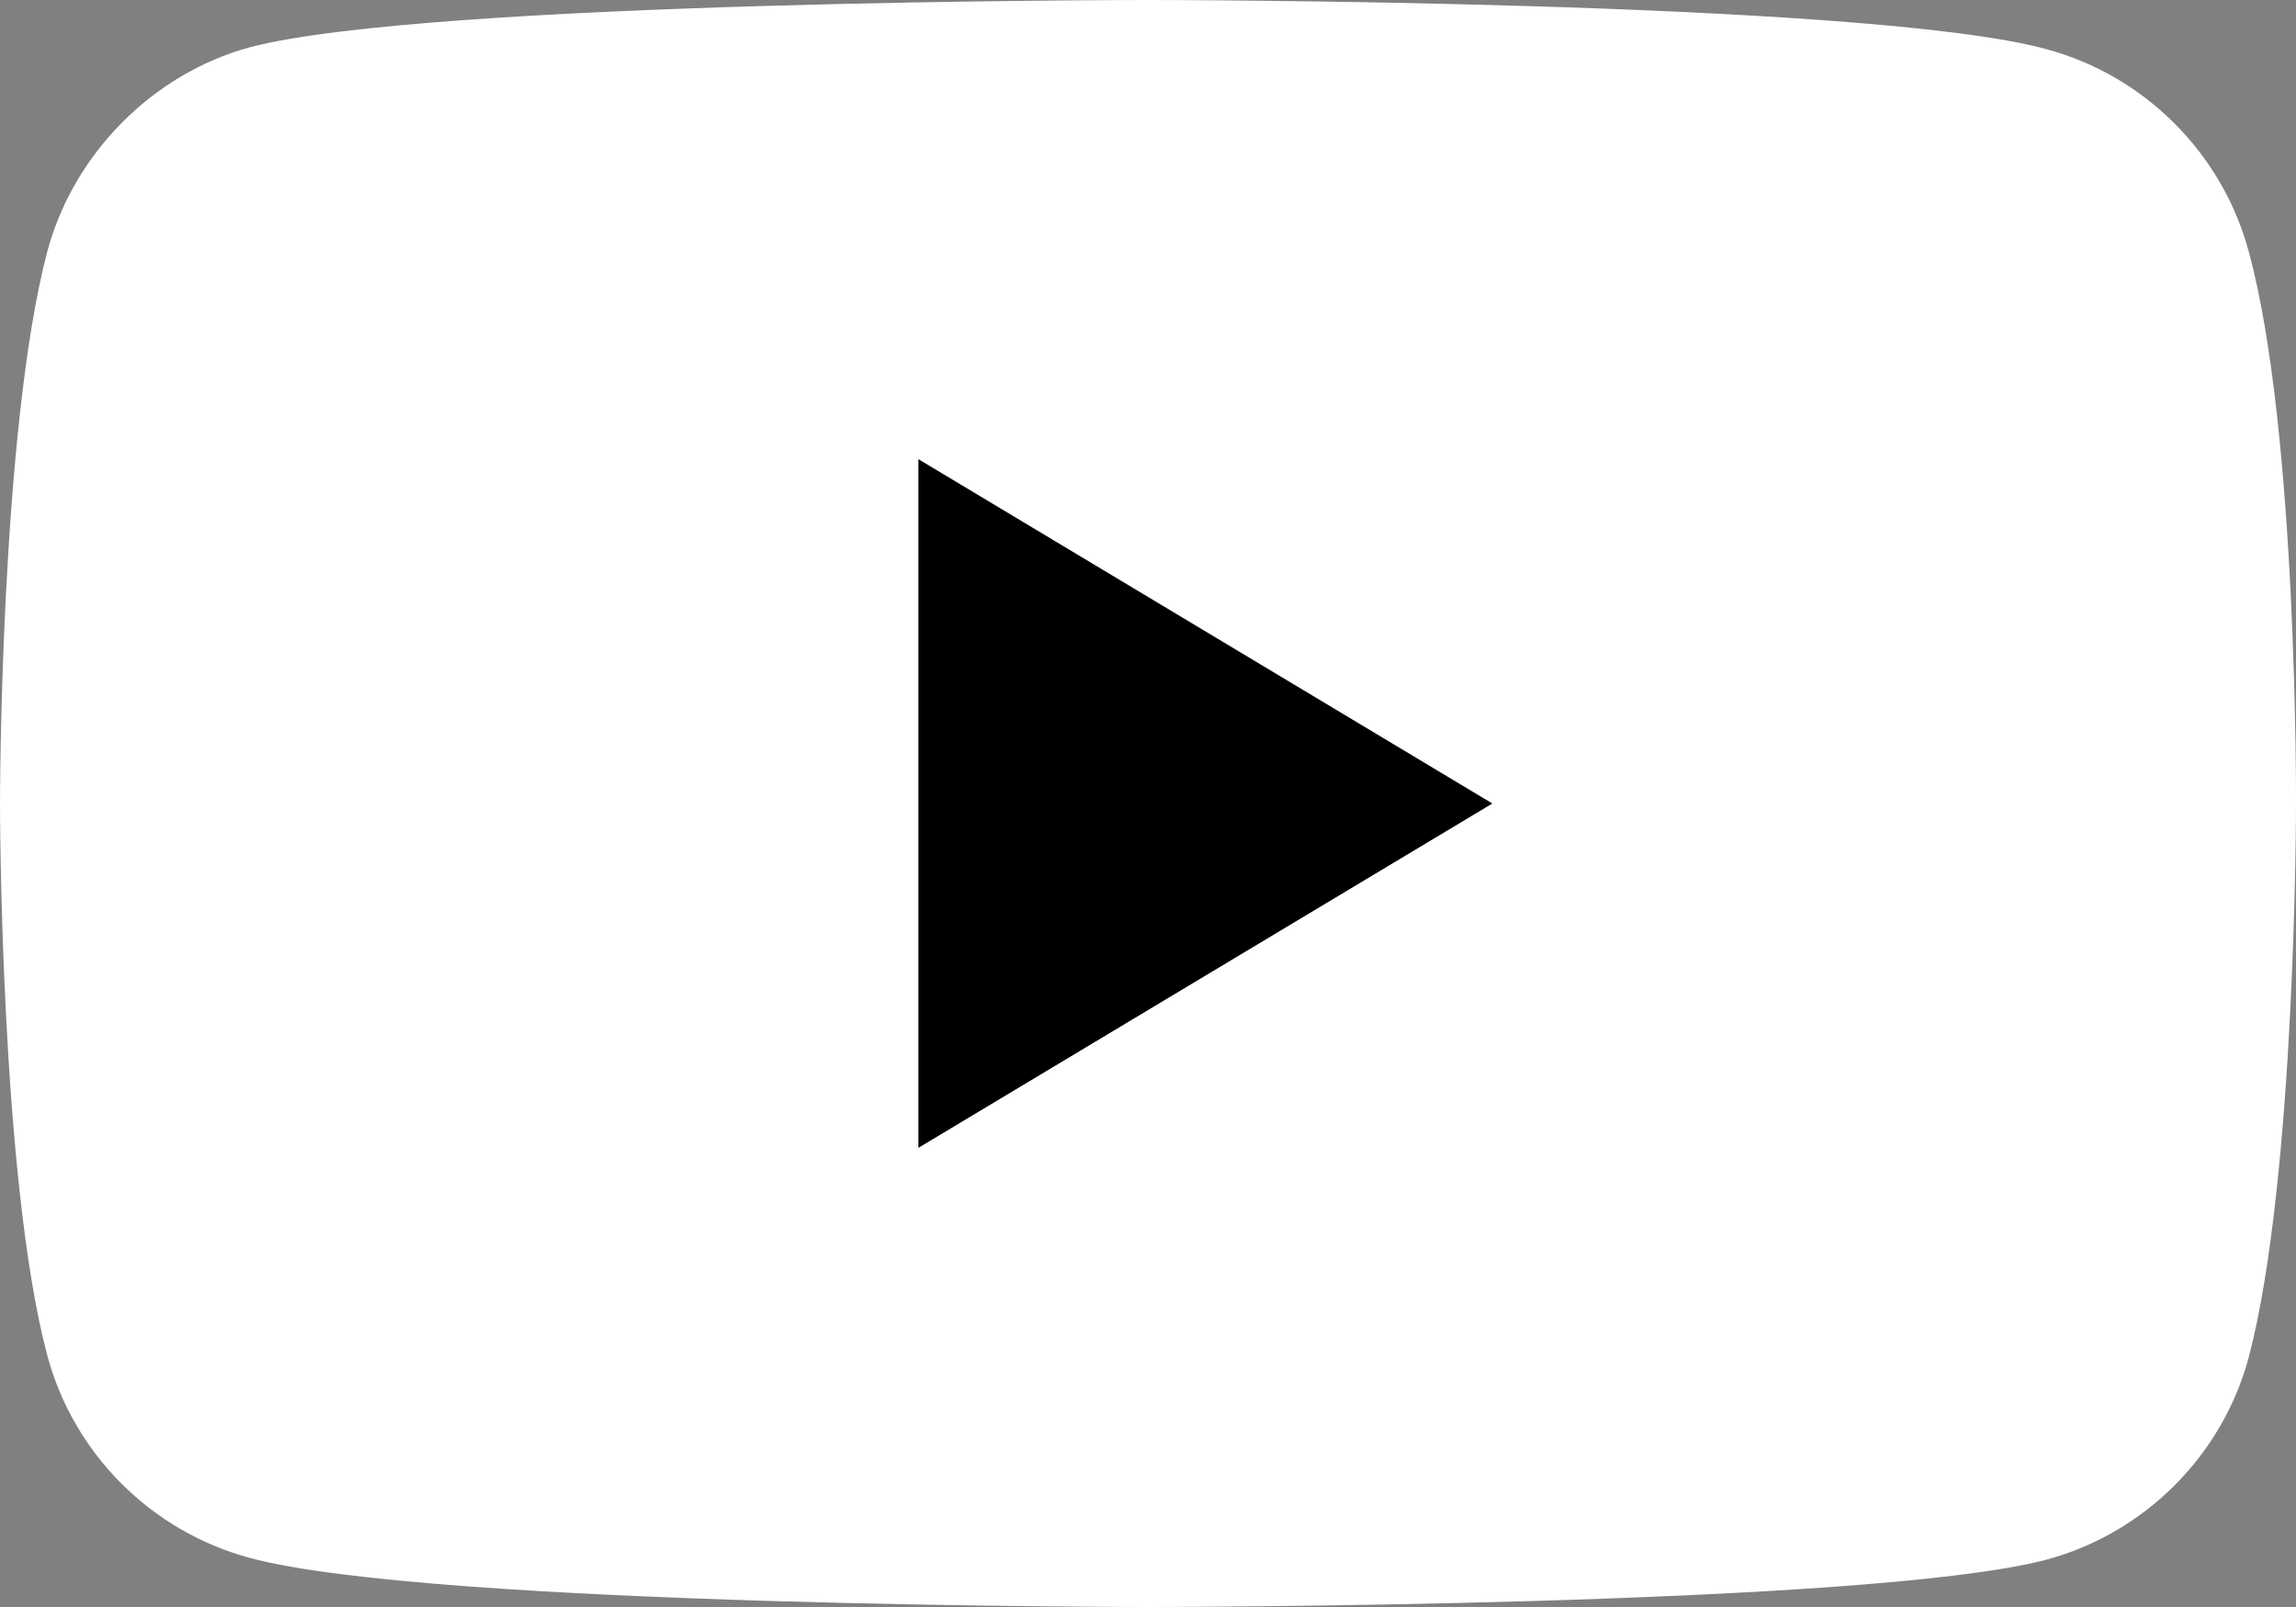
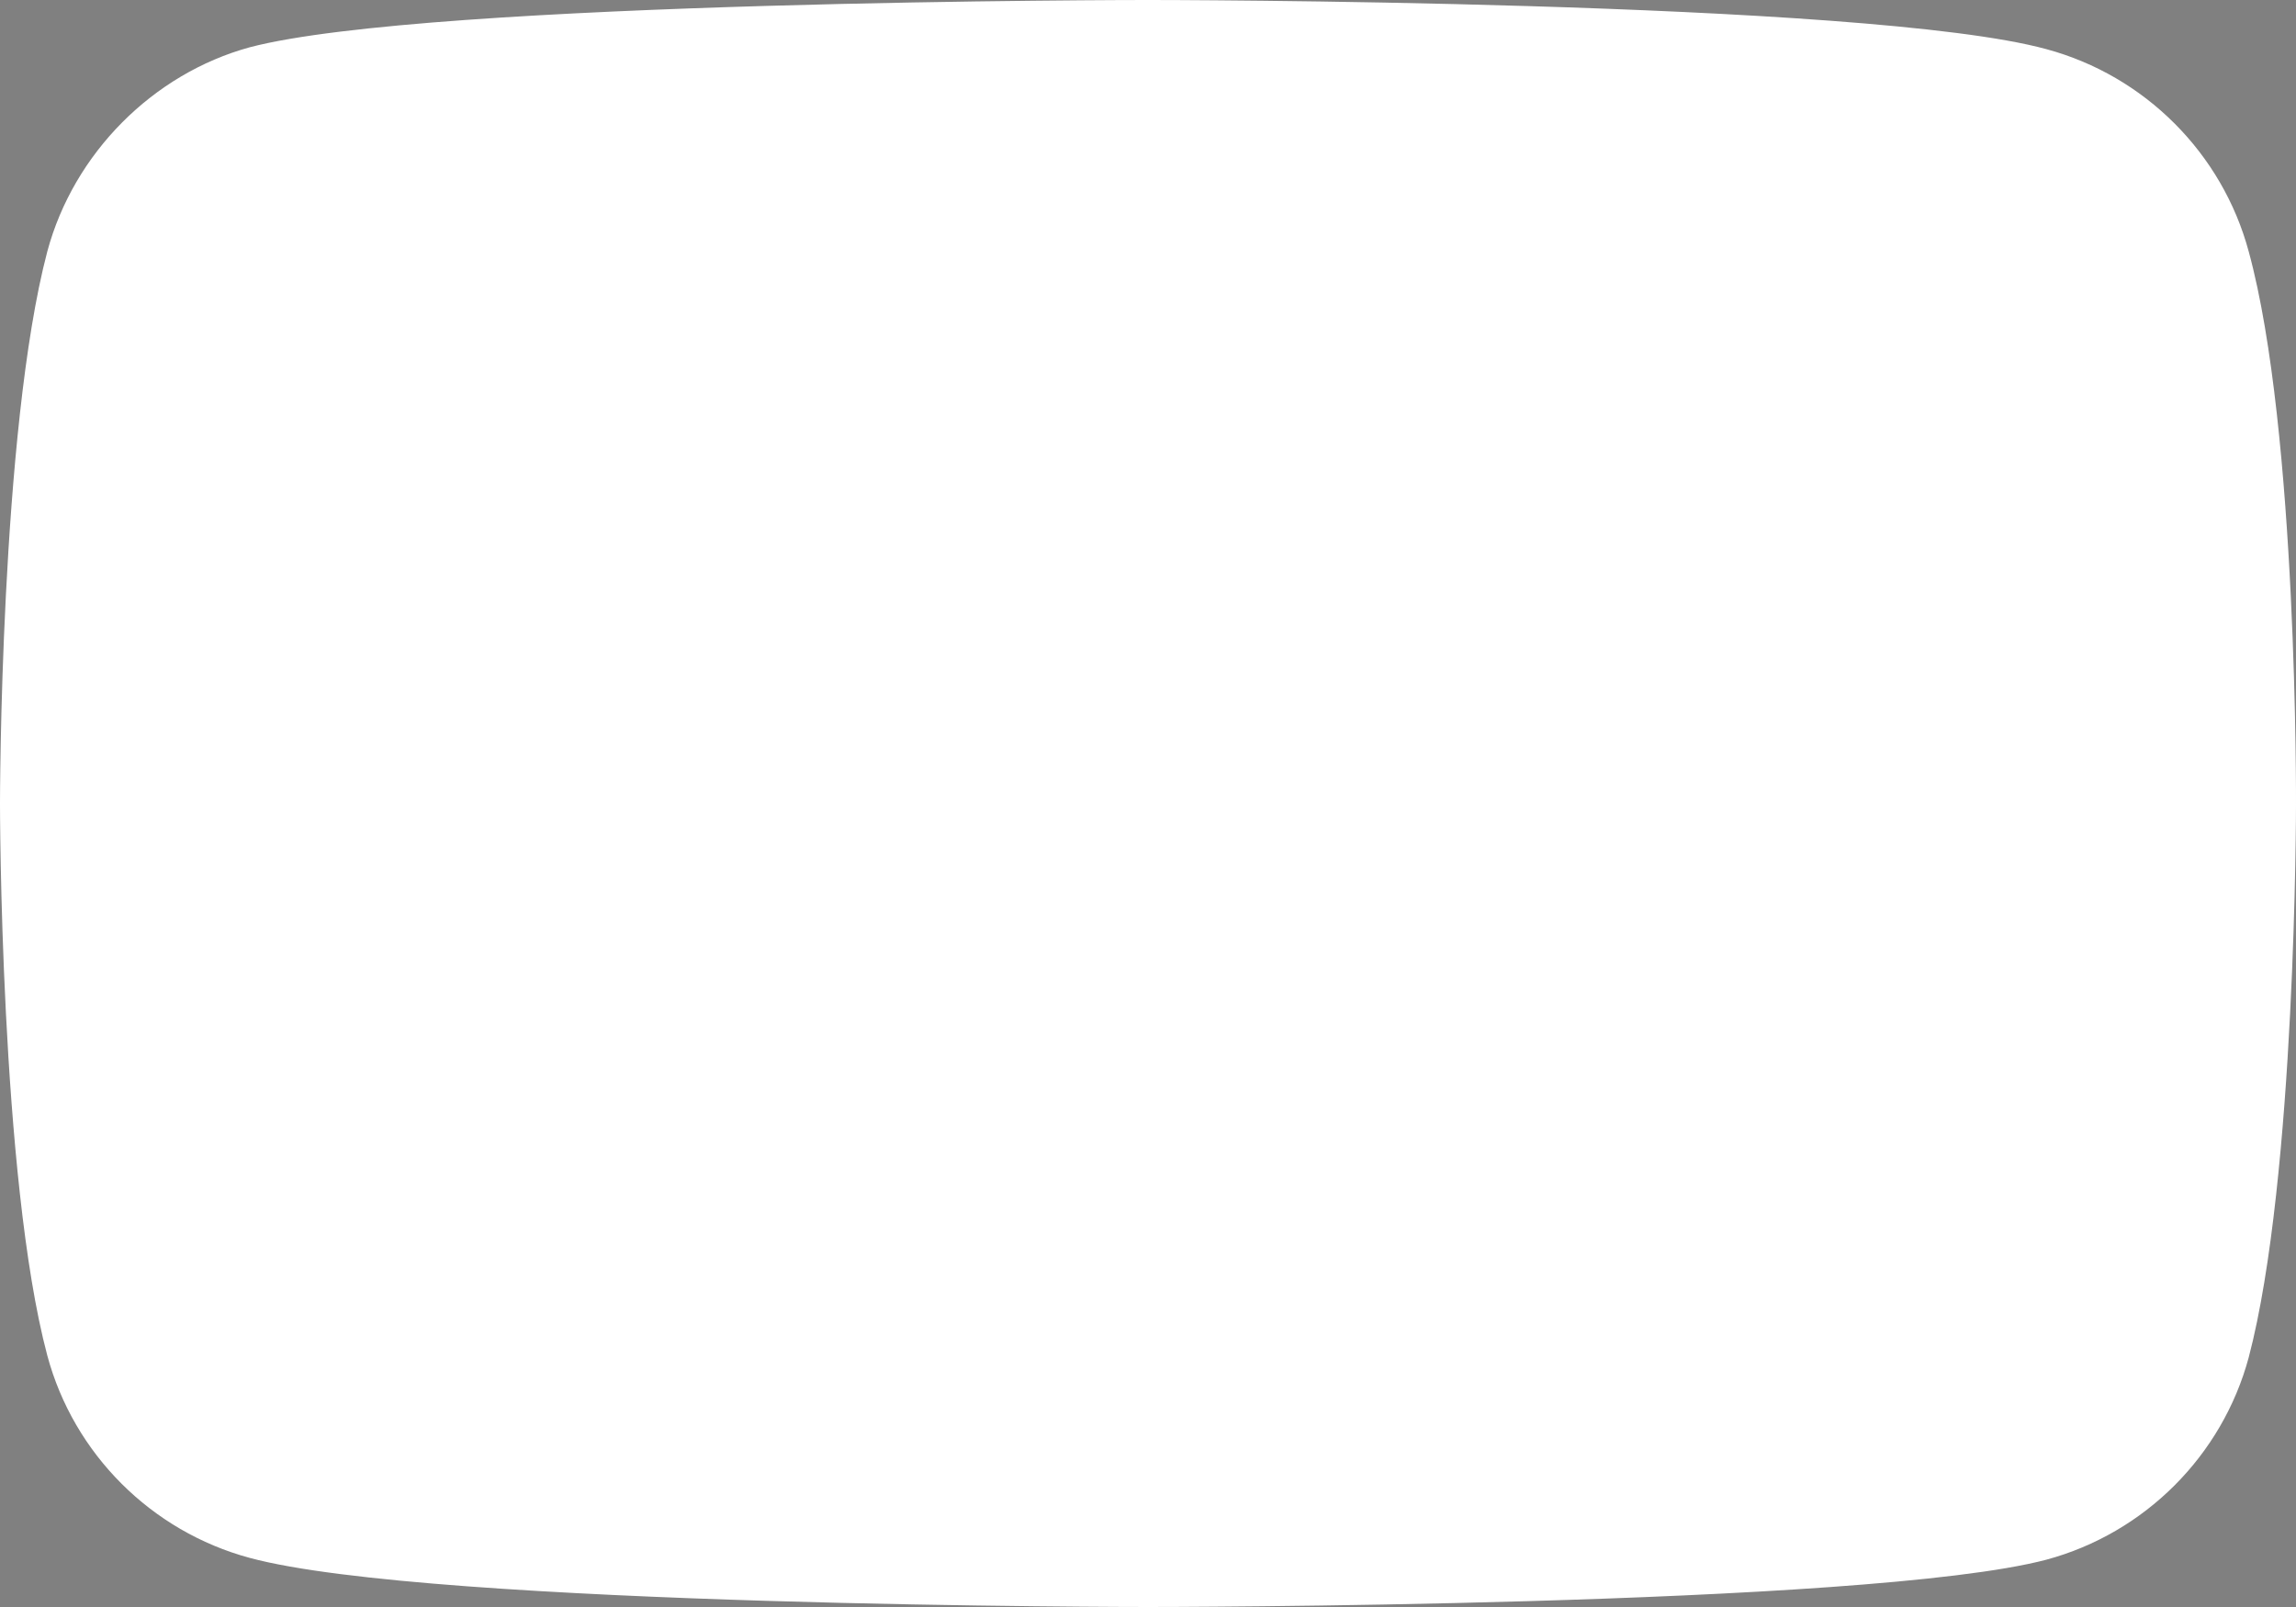
<svg xmlns="http://www.w3.org/2000/svg" width="20" height="14" viewBox="0 0 20 14" fill="none">
  <rect x="0" y="0" width="20" height="14" fill="#808080" stroke="none" />
  <path d="M19.588 2.191C19.357 1.334 18.682 0.659 17.825 0.428C16.26 -0 10 -7.47311e-05 10 -7.47311e-05C10 -7.47311e-05 3.74 -2.7947e-05 2.175 0.412C1.334 0.642 0.642 1.334 0.412 2.191C-2.71429e-05 3.755 -5.05964e-05 7 -5.05964e-05 7C-5.05964e-05 7 -7.41678e-05 10.261 0.412 11.809C0.642 12.666 1.318 13.341 2.175 13.572C3.756 14 10 14 10 14C10 14 16.26 14 17.825 13.588C18.682 13.357 19.357 12.682 19.588 11.826C20 10.261 20 7.016 20 7.016C20 7.016 20.016 3.755 19.588 2.191Z" fill="white" />
-   <path d="M8 10L13 7L8 4L8 10Z" fill="black" />
</svg>